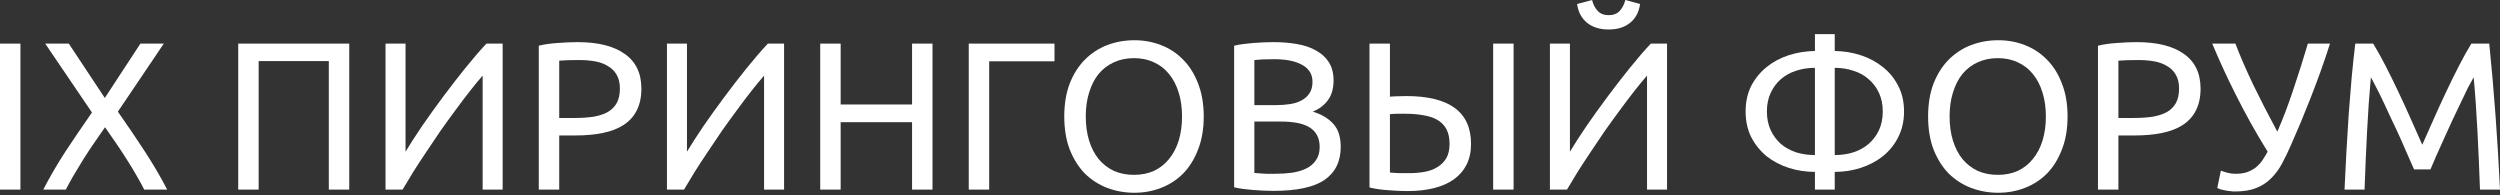
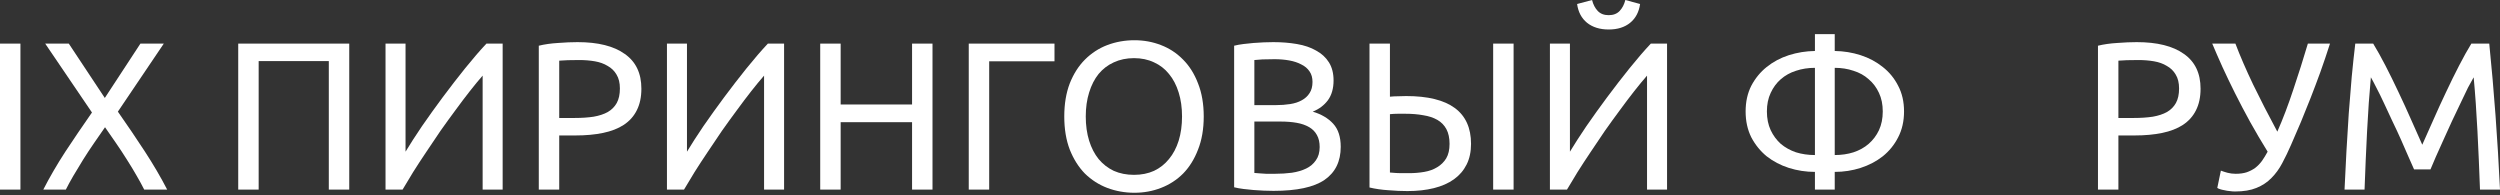
<svg xmlns="http://www.w3.org/2000/svg" width="807" height="63" viewBox="0 0 807 63" fill="none">
  <rect x="0" y="0" width="807" height="63" fill="#333333" stroke="none" />
  <path d="M0 14.076H6.596V61.201H0V14.076Z" fill="white" />
  <path d="M46.551 61.201C45.871 59.841 45.055 58.345 44.103 56.713C43.151 55.036 42.108 53.313 40.974 51.545C39.841 49.732 38.663 47.941 37.438 46.173C36.214 44.359 35.036 42.66 33.902 41.073C32.769 42.66 31.59 44.359 30.366 46.173C29.142 47.941 27.964 49.732 26.83 51.545C25.742 53.313 24.7 55.036 23.702 56.713C22.75 58.345 21.934 59.841 21.254 61.201H13.978C16.018 57.212 18.375 53.154 21.05 49.029C23.77 44.904 26.649 40.665 29.686 36.313L14.59 14.076H22.206L33.834 31.621L45.327 14.076H52.875L38.05 36.041C41.133 40.438 44.035 44.722 46.755 48.893C49.475 53.064 51.877 57.166 53.963 61.201H46.551Z" fill="white" />
  <path d="M112.737 14.076V61.201H106.14V19.72H83.496V61.201H76.9V14.076H112.737Z" fill="white" />
  <path d="M124.448 61.201V14.076H130.908V48.961C132.359 46.558 134.127 43.816 136.212 40.733C138.343 37.65 140.587 34.522 142.944 31.349C145.347 28.13 147.75 25.024 150.152 22.032C152.6 18.995 154.89 16.343 157.02 14.076H162.256V61.201H155.796V24.413C154.527 25.863 153.144 27.541 151.648 29.445C150.152 31.349 148.611 33.389 147.024 35.565C145.437 37.695 143.828 39.917 142.196 42.229C140.609 44.541 139.068 46.83 137.572 49.097C136.076 51.318 134.671 53.472 133.356 55.557C132.087 57.642 130.953 59.524 129.956 61.201H124.448Z" fill="white" />
  <path d="M186.434 13.6C193.052 13.6 198.13 14.87 201.666 17.408C205.247 19.902 207.038 23.642 207.038 28.629C207.038 31.349 206.539 33.683 205.542 35.633C204.59 37.537 203.185 39.101 201.326 40.325C199.512 41.504 197.291 42.365 194.662 42.909C192.032 43.453 189.063 43.725 185.754 43.725H180.517V61.201H173.921V14.756C175.78 14.303 177.843 14.008 180.109 13.872C182.422 13.691 184.53 13.6 186.434 13.6ZM186.978 19.38C184.167 19.38 182.014 19.448 180.517 19.584V38.081H185.482C187.748 38.081 189.788 37.945 191.602 37.673C193.415 37.355 194.934 36.857 196.158 36.177C197.427 35.451 198.402 34.477 199.082 33.253C199.762 32.029 200.102 30.465 200.102 28.561C200.102 26.747 199.739 25.251 199.014 24.073C198.334 22.894 197.382 21.964 196.158 21.284C194.979 20.559 193.596 20.06 192.01 19.788C190.423 19.516 188.746 19.38 186.978 19.38Z" fill="white" />
  <path d="M215.293 61.201V14.076H221.753V48.961C223.204 46.558 224.972 43.816 227.057 40.733C229.188 37.65 231.432 34.522 233.79 31.349C236.192 28.13 238.595 25.024 240.998 22.032C243.446 18.995 245.735 16.343 247.866 14.076H253.102V61.201H246.642V24.413C245.372 25.863 243.99 27.541 242.494 29.445C240.998 31.349 239.456 33.389 237.87 35.565C236.283 37.695 234.674 39.917 233.042 42.229C231.455 44.541 229.914 46.83 228.417 49.097C226.921 51.318 225.516 53.472 224.201 55.557C222.932 57.642 221.799 59.524 220.801 61.201H215.293Z" fill="white" />
  <path d="M294.415 14.076H301.012V61.201H294.415V39.441H271.363V61.201H264.767V14.076H271.363V33.729H294.415V14.076Z" fill="white" />
  <path d="M340.39 14.076V19.788H319.309V61.201H312.713V14.076H340.39Z" fill="white" />
  <path d="M343.548 37.605C343.548 33.57 344.137 30.011 345.316 26.928C346.54 23.846 348.172 21.284 350.212 19.244C352.297 17.159 354.7 15.595 357.42 14.552C360.186 13.51 363.11 12.988 366.192 12.988C369.23 12.988 372.086 13.51 374.761 14.552C377.481 15.595 379.861 17.159 381.901 19.244C383.941 21.284 385.55 23.846 386.729 26.928C387.953 30.011 388.565 33.57 388.565 37.605C388.565 41.639 387.953 45.198 386.729 48.281C385.55 51.364 383.941 53.948 381.901 56.033C379.861 58.073 377.481 59.614 374.761 60.657C372.086 61.7 369.23 62.221 366.192 62.221C363.11 62.221 360.186 61.7 357.42 60.657C354.7 59.614 352.297 58.073 350.212 56.033C348.172 53.948 346.54 51.364 345.316 48.281C344.137 45.198 343.548 41.639 343.548 37.605ZM350.484 37.605C350.484 40.461 350.847 43.068 351.572 45.425C352.297 47.737 353.317 49.709 354.632 51.341C355.992 52.973 357.624 54.242 359.528 55.149C361.478 56.01 363.654 56.441 366.056 56.441C368.459 56.441 370.612 56.01 372.517 55.149C374.421 54.242 376.03 52.973 377.345 51.341C378.705 49.709 379.747 47.737 380.473 45.425C381.198 43.068 381.561 40.461 381.561 37.605C381.561 34.749 381.198 32.165 380.473 29.853C379.747 27.495 378.705 25.5 377.345 23.869C376.03 22.236 374.421 20.99 372.517 20.128C370.612 19.222 368.459 18.768 366.056 18.768C363.654 18.768 361.478 19.222 359.528 20.128C357.624 20.99 355.992 22.236 354.632 23.869C353.317 25.5 352.297 27.495 351.572 29.853C350.847 32.165 350.484 34.749 350.484 37.605Z" fill="white" />
  <path d="M411.095 61.609C410.143 61.609 409.1 61.587 407.967 61.541C406.879 61.496 405.768 61.428 404.635 61.337C403.547 61.246 402.459 61.133 401.371 60.997C400.283 60.861 399.286 60.68 398.379 60.453V14.756C399.286 14.53 400.283 14.348 401.371 14.212C402.459 14.076 403.547 13.963 404.635 13.872C405.768 13.782 406.879 13.714 407.967 13.668C409.055 13.623 410.075 13.6 411.027 13.6C413.747 13.6 416.286 13.804 418.643 14.212C421.046 14.62 423.109 15.323 424.831 16.32C426.599 17.272 427.982 18.542 428.979 20.128C429.977 21.715 430.475 23.665 430.475 25.977C430.475 28.561 429.863 30.691 428.639 32.369C427.415 34.001 425.783 35.225 423.743 36.041C426.509 36.857 428.707 38.149 430.339 39.917C431.971 41.685 432.787 44.178 432.787 47.397C432.787 52.112 431.042 55.67 427.551 58.073C424.106 60.431 418.621 61.609 411.095 61.609ZM404.907 39.237V55.829C405.406 55.874 405.995 55.92 406.675 55.965C407.264 56.01 407.944 56.056 408.715 56.101C409.531 56.101 410.46 56.101 411.503 56.101C413.452 56.101 415.288 55.988 417.011 55.761C418.779 55.489 420.321 55.036 421.635 54.401C422.95 53.766 423.993 52.882 424.763 51.749C425.579 50.616 425.987 49.188 425.987 47.465C425.987 45.924 425.693 44.632 425.103 43.589C424.514 42.501 423.653 41.639 422.519 41.005C421.431 40.37 420.117 39.917 418.575 39.645C417.034 39.373 415.311 39.237 413.407 39.237H404.907ZM404.907 33.933H411.843C413.475 33.933 415.016 33.819 416.467 33.593C417.918 33.366 419.165 32.958 420.207 32.369C421.295 31.779 422.134 31.009 422.723 30.057C423.358 29.105 423.675 27.903 423.675 26.453C423.675 25.093 423.358 23.959 422.723 23.052C422.089 22.1 421.205 21.352 420.071 20.808C418.983 20.219 417.691 19.788 416.195 19.516C414.699 19.244 413.112 19.108 411.435 19.108C409.758 19.108 408.443 19.131 407.491 19.176C406.539 19.222 405.678 19.29 404.907 19.38V33.933Z" fill="white" />
-   <path d="M467.915 46.445C467.915 44.541 467.575 42.954 466.895 41.685C466.215 40.416 465.241 39.418 463.971 38.693C462.702 37.967 461.183 37.469 459.415 37.197C457.693 36.879 455.789 36.721 453.703 36.721C452.933 36.721 452.094 36.721 451.187 36.721C450.326 36.721 449.487 36.766 448.671 36.857V55.693C450.212 55.829 451.368 55.897 452.139 55.897C452.91 55.897 453.817 55.897 454.859 55.897C456.537 55.897 458.169 55.761 459.755 55.489C461.342 55.217 462.725 54.718 463.903 53.993C465.127 53.268 466.102 52.316 466.827 51.137C467.553 49.913 467.915 48.349 467.915 46.445ZM474.852 46.445C474.852 48.984 474.376 51.205 473.424 53.109C472.472 55.013 471.112 56.6 469.343 57.869C467.575 59.139 465.422 60.09 462.883 60.725C460.345 61.36 457.489 61.677 454.315 61.677C452.411 61.677 450.371 61.587 448.195 61.405C446.019 61.269 443.979 60.974 442.075 60.521V14.076H448.671V31.213C449.487 31.122 450.348 31.077 451.255 31.077C452.207 31.031 453.091 31.009 453.907 31.009C467.87 31.009 474.852 36.154 474.852 46.445ZM481.992 14.076H488.588V61.201H481.992V14.076Z" fill="white" />
+   <path d="M467.915 46.445C467.915 44.541 467.575 42.954 466.895 41.685C466.215 40.416 465.241 39.418 463.971 38.693C462.702 37.967 461.183 37.469 459.415 37.197C457.693 36.879 455.789 36.721 453.703 36.721C452.933 36.721 452.094 36.721 451.187 36.721C450.326 36.721 449.487 36.766 448.671 36.857V55.693C450.212 55.829 451.368 55.897 452.139 55.897C452.91 55.897 453.817 55.897 454.859 55.897C456.537 55.897 458.169 55.761 459.755 55.489C461.342 55.217 462.725 54.718 463.903 53.993C465.127 53.268 466.102 52.316 466.827 51.137C467.553 49.913 467.915 48.349 467.915 46.445M474.852 46.445C474.852 48.984 474.376 51.205 473.424 53.109C472.472 55.013 471.112 56.6 469.343 57.869C467.575 59.139 465.422 60.09 462.883 60.725C460.345 61.36 457.489 61.677 454.315 61.677C452.411 61.677 450.371 61.587 448.195 61.405C446.019 61.269 443.979 60.974 442.075 60.521V14.076H448.671V31.213C449.487 31.122 450.348 31.077 451.255 31.077C452.207 31.031 453.091 31.009 453.907 31.009C467.87 31.009 474.852 36.154 474.852 46.445ZM481.992 14.076H488.588V61.201H481.992V14.076Z" fill="white" />
  <path d="M500.314 61.201V14.076H506.774V48.961C508.225 46.558 509.993 43.816 512.079 40.733C514.209 37.65 516.453 34.522 518.811 31.349C521.213 28.13 523.616 25.024 526.019 22.032C528.467 18.995 530.756 16.343 532.887 14.076H538.123V61.201H531.663V24.413C530.394 25.863 529.011 27.541 527.515 29.445C526.019 31.349 524.478 33.389 522.891 35.565C521.304 37.695 519.695 39.917 518.063 42.229C516.476 44.541 514.935 46.83 513.439 49.097C511.943 51.318 510.537 53.472 509.223 55.557C507.953 57.642 506.82 59.524 505.822 61.201H500.314ZM519.287 9.52C516.431 9.52 514.096 8.795 512.283 7.344C510.515 5.893 509.449 3.876 509.087 1.292L513.915 0C514.277 1.451 514.889 2.629 515.751 3.536C516.612 4.443 517.791 4.896 519.287 4.896C520.783 4.896 521.961 4.443 522.823 3.536C523.684 2.629 524.296 1.451 524.659 0L529.419 1.292C529.056 3.876 527.991 5.893 526.223 7.344C524.455 8.795 522.143 9.52 519.287 9.52Z" fill="white" />
  <path d="M592.251 50.049C594.427 50.049 596.445 49.754 598.303 49.165C600.207 48.53 601.839 47.624 603.199 46.445C604.605 45.221 605.715 43.748 606.531 42.025C607.347 40.257 607.755 38.239 607.755 35.973C607.755 33.706 607.347 31.711 606.531 29.989C605.715 28.221 604.605 26.747 603.199 25.569C601.839 24.345 600.207 23.438 598.303 22.848C596.445 22.214 594.427 21.896 592.251 21.896V50.049ZM585.859 55.489C582.958 55.489 580.147 55.058 577.427 54.197C574.752 53.336 572.372 52.089 570.287 50.457C568.247 48.78 566.592 46.74 565.323 44.337C564.099 41.889 563.487 39.101 563.487 35.973C563.487 32.845 564.099 30.079 565.323 27.677C566.592 25.274 568.247 23.256 570.287 21.624C572.372 19.947 574.752 18.678 577.427 17.816C580.147 16.955 582.958 16.502 585.859 16.456V11.016H592.251V16.456C595.152 16.502 597.941 16.955 600.615 17.816C603.29 18.678 605.67 19.947 607.755 21.624C609.841 23.256 611.495 25.274 612.72 27.677C613.989 30.079 614.624 32.845 614.624 35.973C614.624 39.101 613.989 41.889 612.72 44.337C611.495 46.74 609.841 48.78 607.755 50.457C605.67 52.089 603.29 53.336 600.615 54.197C597.941 55.058 595.152 55.489 592.251 55.489V61.201H585.859V55.489ZM585.859 21.896C583.683 21.896 581.643 22.214 579.739 22.848C577.88 23.438 576.248 24.345 574.843 25.569C573.483 26.747 572.395 28.221 571.579 29.989C570.763 31.711 570.355 33.706 570.355 35.973C570.355 38.239 570.763 40.257 571.579 42.025C572.395 43.748 573.483 45.221 574.843 46.445C576.248 47.624 577.88 48.53 579.739 49.165C581.643 49.754 583.683 50.049 585.859 50.049V21.896Z" fill="white" />
-   <path d="M622.393 37.605C622.393 33.57 622.983 30.011 624.161 26.928C625.385 23.846 627.017 21.284 629.057 19.244C631.143 17.159 633.545 15.595 636.265 14.552C639.031 13.51 641.955 12.988 645.038 12.988C648.075 12.988 650.931 13.51 653.606 14.552C656.326 15.595 658.706 17.159 660.746 19.244C662.786 21.284 664.395 23.846 665.574 26.928C666.798 30.011 667.41 33.57 667.41 37.605C667.41 41.639 666.798 45.198 665.574 48.281C664.395 51.364 662.786 53.948 660.746 56.033C658.706 58.073 656.326 59.614 653.606 60.657C650.931 61.7 648.075 62.221 645.038 62.221C641.955 62.221 639.031 61.7 636.265 60.657C633.545 59.614 631.143 58.073 629.057 56.033C627.017 53.948 625.385 51.364 624.161 48.281C622.983 45.198 622.393 41.639 622.393 37.605ZM629.329 37.605C629.329 40.461 629.692 43.068 630.417 45.425C631.143 47.737 632.163 49.709 633.477 51.341C634.837 52.973 636.469 54.242 638.374 55.149C640.323 56.01 642.499 56.441 644.902 56.441C647.304 56.441 649.458 56.01 651.362 55.149C653.266 54.242 654.875 52.973 656.19 51.341C657.55 49.709 658.593 47.737 659.318 45.425C660.043 43.068 660.406 40.461 660.406 37.605C660.406 34.749 660.043 32.165 659.318 29.853C658.593 27.495 657.55 25.5 656.19 23.869C654.875 22.236 653.266 20.99 651.362 20.128C649.458 19.222 647.304 18.768 644.902 18.768C642.499 18.768 640.323 19.222 638.374 20.128C636.469 20.99 634.837 22.236 633.477 23.869C632.163 25.5 631.143 27.495 630.417 29.853C629.692 32.165 629.329 34.749 629.329 37.605Z" fill="white" />
  <path d="M689.736 13.6C696.355 13.6 701.433 14.87 704.969 17.408C708.55 19.902 710.341 23.642 710.341 28.629C710.341 31.349 709.842 33.683 708.845 35.633C707.893 37.537 706.487 39.101 704.629 40.325C702.815 41.504 700.594 42.365 697.964 42.909C695.335 43.453 692.366 43.725 689.056 43.725H683.82V61.201H677.224V14.756C679.083 14.303 681.145 14.008 683.412 13.872C685.724 13.691 687.832 13.6 689.736 13.6ZM690.28 19.38C687.47 19.38 685.316 19.448 683.82 19.584V38.081H688.784C691.051 38.081 693.091 37.945 694.904 37.673C696.718 37.355 698.236 36.857 699.461 36.177C700.73 35.451 701.705 34.477 702.385 33.253C703.065 32.029 703.405 30.465 703.405 28.561C703.405 26.747 703.042 25.251 702.317 24.073C701.637 22.894 700.685 21.964 699.461 21.284C698.282 20.559 696.899 20.06 695.312 19.788C693.726 19.516 692.048 19.38 690.28 19.38Z" fill="white" />
  <path d="M739.54 46.785C738.634 48.87 737.682 50.842 736.684 52.701C735.732 54.514 734.576 56.101 733.216 57.461C731.902 58.821 730.292 59.886 728.388 60.657C726.529 61.428 724.217 61.813 721.452 61.813C720.908 61.813 720.341 61.768 719.752 61.677C719.163 61.632 718.596 61.541 718.052 61.405C717.508 61.315 717.032 61.201 716.624 61.065C716.216 60.929 715.921 60.793 715.74 60.657L716.896 55.081C717.485 55.308 718.188 55.534 719.004 55.761C719.865 55.988 720.749 56.101 721.656 56.101C723.016 56.101 724.195 55.942 725.192 55.625C726.235 55.262 727.164 54.786 727.98 54.197C728.796 53.562 729.522 52.814 730.156 51.953C730.791 51.046 731.403 50.049 731.992 48.961C729.997 45.742 728.116 42.546 726.348 39.373C724.58 36.154 722.948 33.049 721.452 30.057C719.956 27.064 718.596 24.231 717.372 21.556C716.148 18.836 715.06 16.343 714.108 14.076H721.588C723.084 18.02 724.988 22.418 727.3 27.268C729.657 32.119 732.264 37.197 735.12 42.501C736.934 38.375 738.656 33.842 740.288 28.901C741.966 23.914 743.53 18.972 744.98 14.076H752.121C751.078 17.34 750.035 20.423 748.993 23.325C747.95 26.18 746.907 28.946 745.864 31.621C744.822 34.25 743.779 36.834 742.736 39.373C741.694 41.866 740.628 44.337 739.54 46.785Z" fill="white" />
  <path d="M779.257 54.673C778.804 53.585 778.192 52.202 777.421 50.525C776.695 48.848 775.902 47.034 775.041 45.085C774.179 43.136 773.25 41.141 772.253 39.101C771.301 37.015 770.394 35.066 769.533 33.253C768.671 31.394 767.855 29.739 767.085 28.288C766.359 26.838 765.77 25.727 765.317 24.956C764.818 30.306 764.41 36.109 764.093 42.365C763.775 48.576 763.503 54.854 763.277 61.201H756.816C756.998 57.121 757.202 53.018 757.428 48.893C757.655 44.722 757.904 40.642 758.176 36.653C758.494 32.618 758.811 28.697 759.128 24.889C759.491 21.08 759.876 17.476 760.284 14.076H766.065C767.289 16.071 768.603 18.428 770.009 21.148C771.414 23.869 772.819 26.724 774.225 29.717C775.63 32.663 776.99 35.633 778.305 38.625C779.62 41.572 780.821 44.269 781.909 46.717C782.997 44.269 784.198 41.572 785.513 38.625C786.828 35.633 788.188 32.663 789.593 29.717C790.998 26.724 792.404 23.869 793.809 21.148C795.214 18.428 796.529 16.071 797.753 14.076H803.533C805.075 29.263 806.231 44.971 807.001 61.201H800.541C800.315 54.854 800.043 48.576 799.725 42.365C799.408 36.109 799 30.306 798.501 24.956C798.048 25.727 797.436 26.838 796.665 28.288C795.94 29.739 795.146 31.394 794.285 33.253C793.424 35.066 792.494 37.015 791.497 39.101C790.545 41.141 789.638 43.136 788.777 45.085C787.916 47.034 787.1 48.848 786.329 50.525C785.604 52.202 785.014 53.585 784.561 54.673H779.257Z" fill="white" />
</svg>